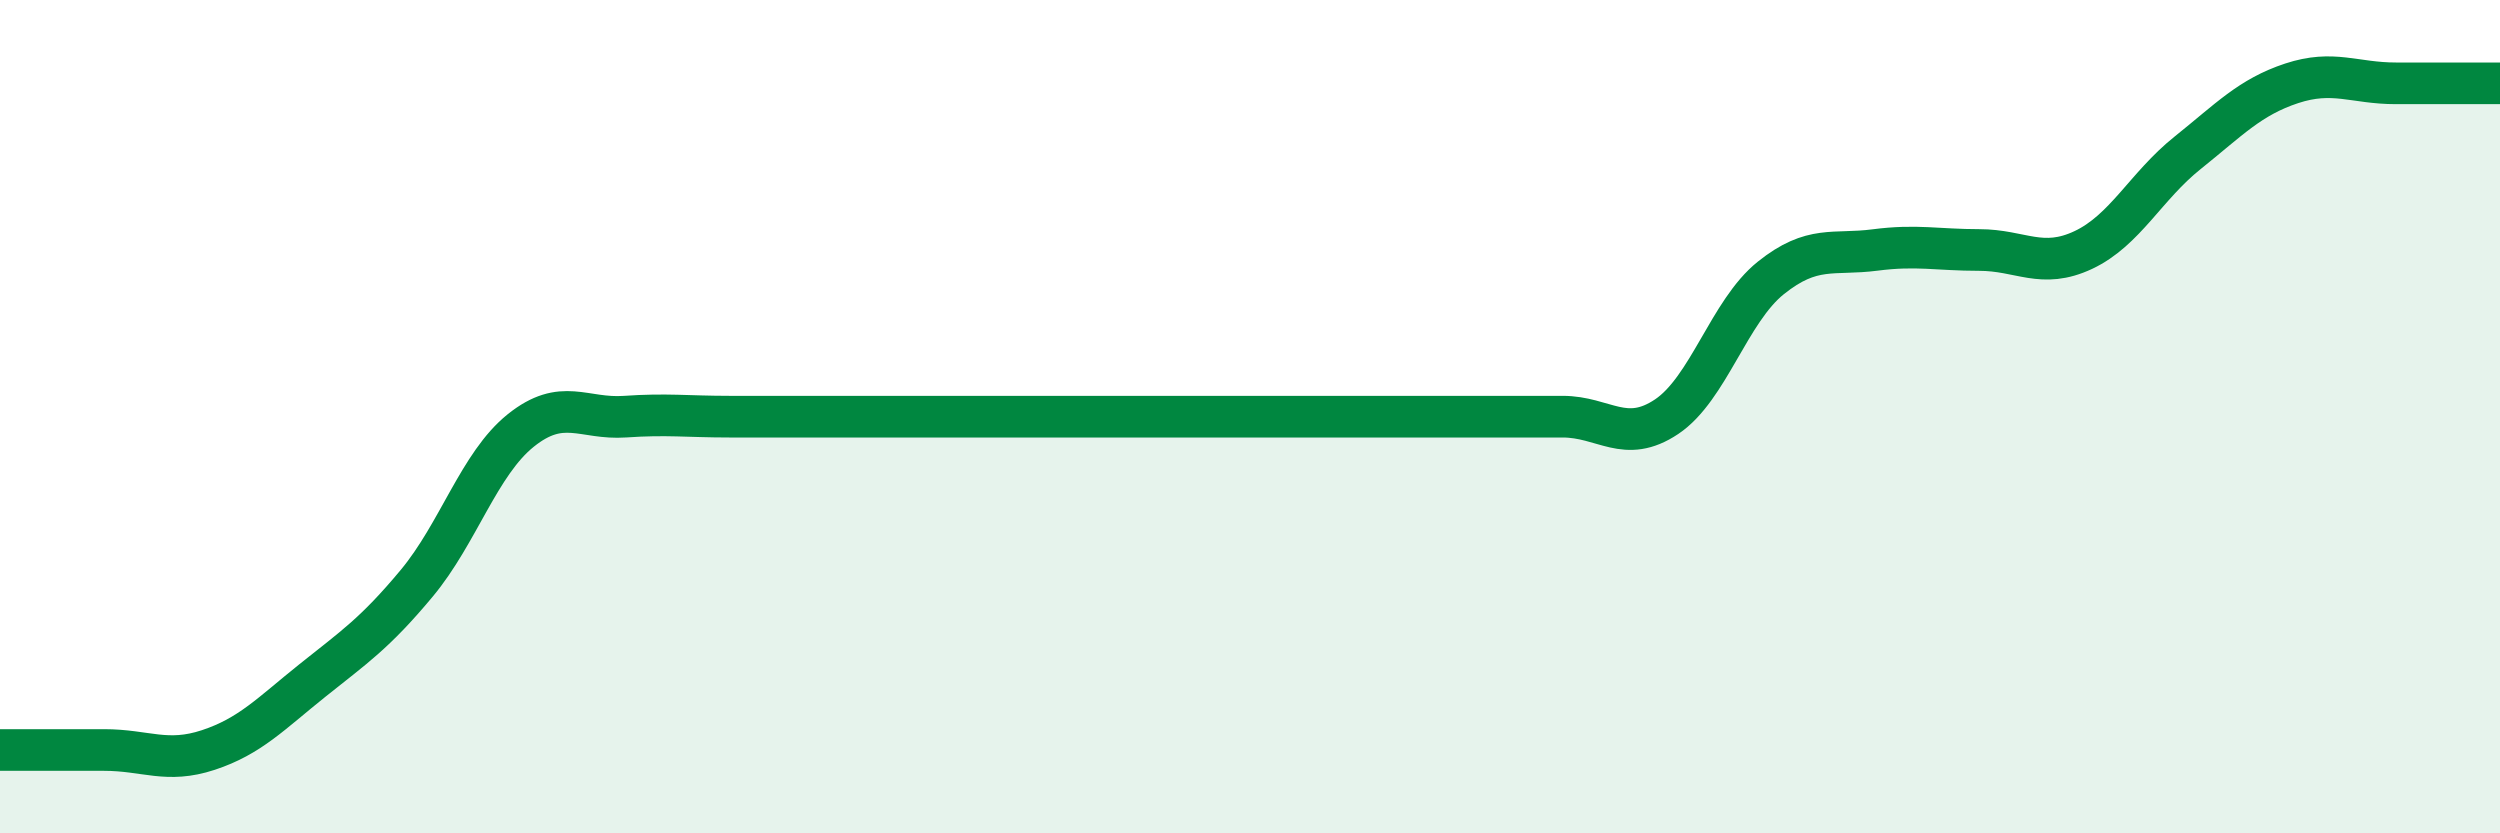
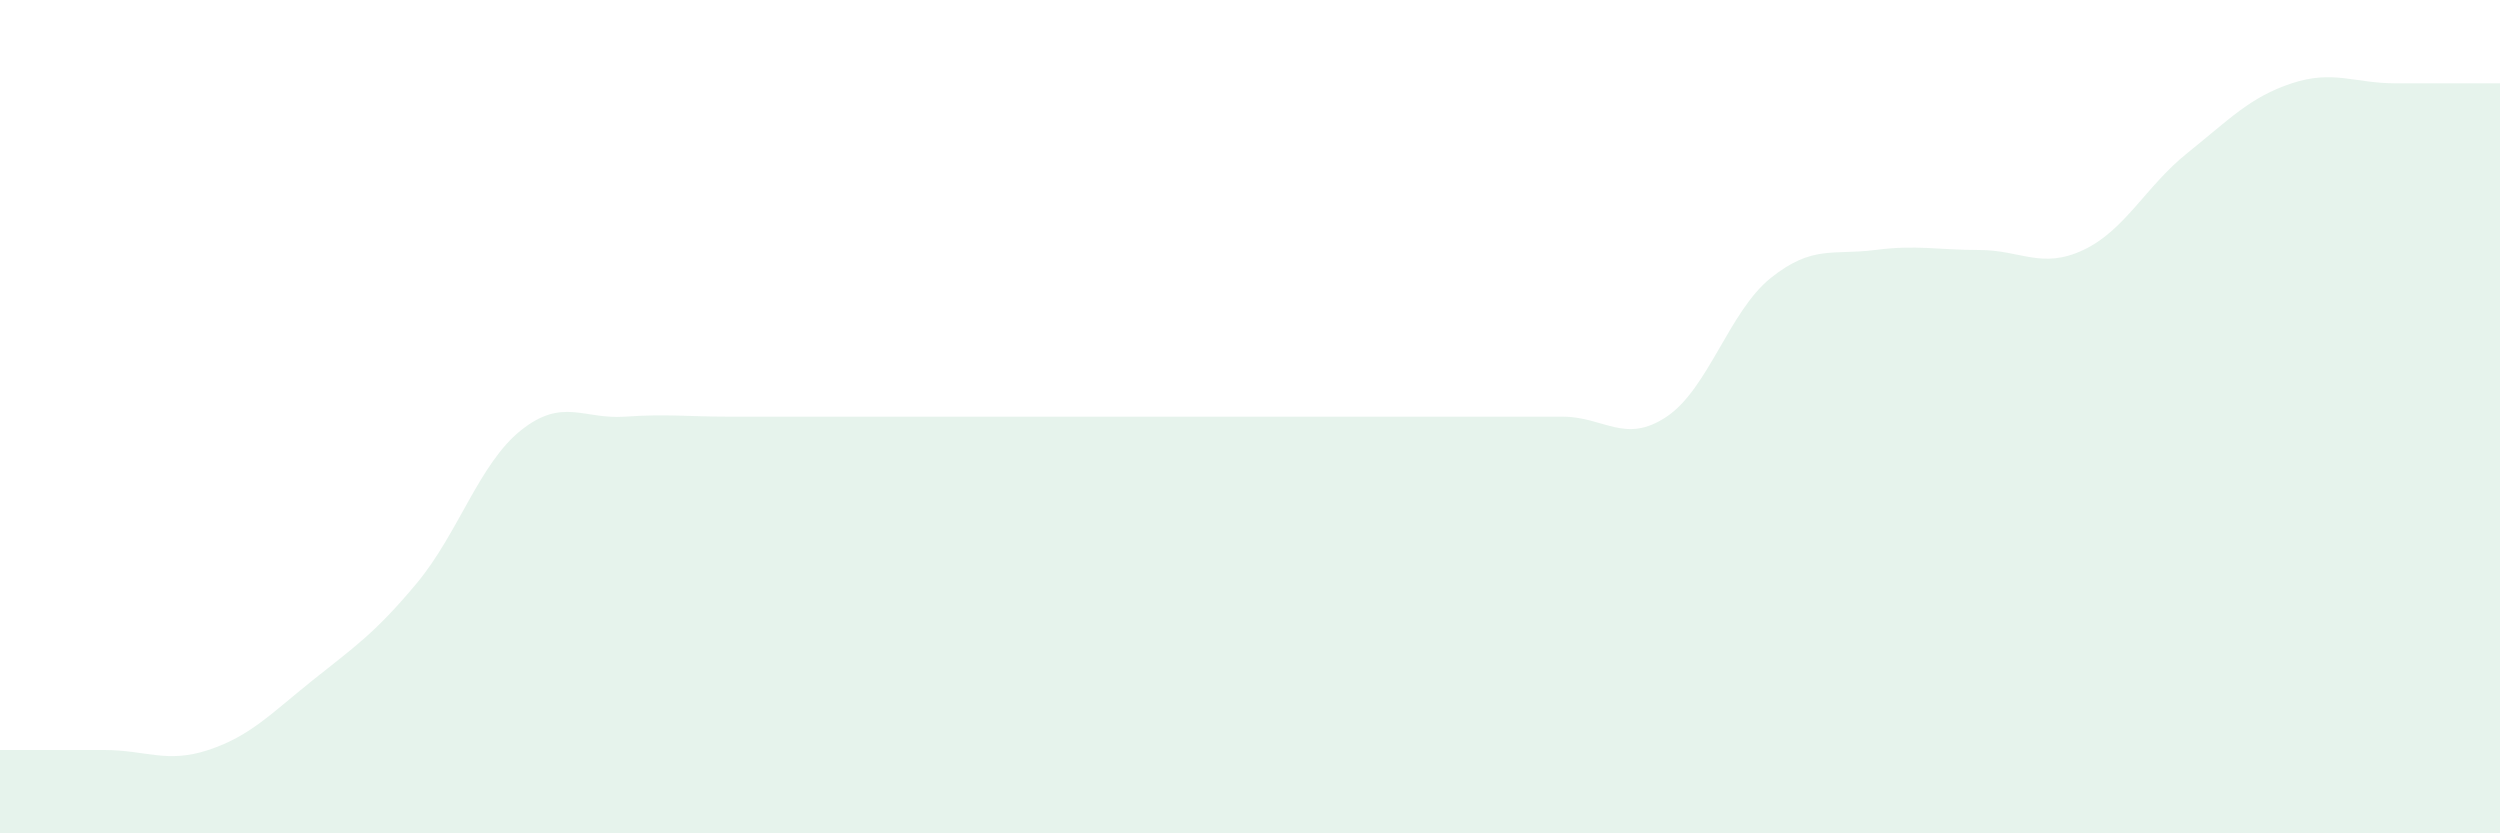
<svg xmlns="http://www.w3.org/2000/svg" width="60" height="20" viewBox="0 0 60 20">
  <path d="M 0,18 C 0.5,18 1.5,18 2.5,18 C 3.5,18 4,18.33 5,18 C 6,17.67 6.5,17.13 7.5,16.33 C 8.5,15.53 9,15.2 10,14 C 11,12.8 11.5,11.13 12.5,10.33 C 13.5,9.53 14,10.07 15,10 C 16,9.93 16.5,10 17.5,10 C 18.5,10 19,10 20,10 C 21,10 21.5,10 22.5,10 C 23.5,10 24,10 25,10 C 26,10 26.5,10 27.5,10 C 28.5,10 29,10 30,10 C 31,10 31.5,10 32.5,10 C 33.5,10 34,10 35,10 C 36,10 36.5,10 37.5,10 C 38.5,10 39,10.67 40,10 C 41,9.33 41.5,7.47 42.5,6.67 C 43.5,5.87 44,6.13 45,6 C 46,5.87 46.5,6 47.5,6 C 48.5,6 49,6.47 50,6 C 51,5.53 51.5,4.47 52.5,3.67 C 53.5,2.87 54,2.33 55,2 C 56,1.67 56.5,2 57.5,2 C 58.5,2 59.5,2 60,2L60 20L0 20Z" fill="#008740" opacity="0.1" stroke-linecap="round" stroke-linejoin="round" />
-   <path d="M 0,18 C 0.5,18 1.5,18 2.5,18 C 3.5,18 4,18.33 5,18 C 6,17.67 6.5,17.13 7.5,16.33 C 8.5,15.53 9,15.2 10,14 C 11,12.8 11.5,11.13 12.5,10.33 C 13.5,9.53 14,10.07 15,10 C 16,9.93 16.5,10 17.5,10 C 18.5,10 19,10 20,10 C 21,10 21.5,10 22.5,10 C 23.5,10 24,10 25,10 C 26,10 26.5,10 27.5,10 C 28.5,10 29,10 30,10 C 31,10 31.5,10 32.5,10 C 33.5,10 34,10 35,10 C 36,10 36.5,10 37.5,10 C 38.5,10 39,10.67 40,10 C 41,9.33 41.5,7.47 42.5,6.67 C 43.5,5.87 44,6.13 45,6 C 46,5.87 46.5,6 47.5,6 C 48.5,6 49,6.47 50,6 C 51,5.53 51.5,4.47 52.5,3.67 C 53.5,2.87 54,2.33 55,2 C 56,1.67 56.5,2 57.5,2 C 58.5,2 59.5,2 60,2" stroke="#008740" stroke-width="1" fill="none" stroke-linecap="round" stroke-linejoin="round" />
</svg>